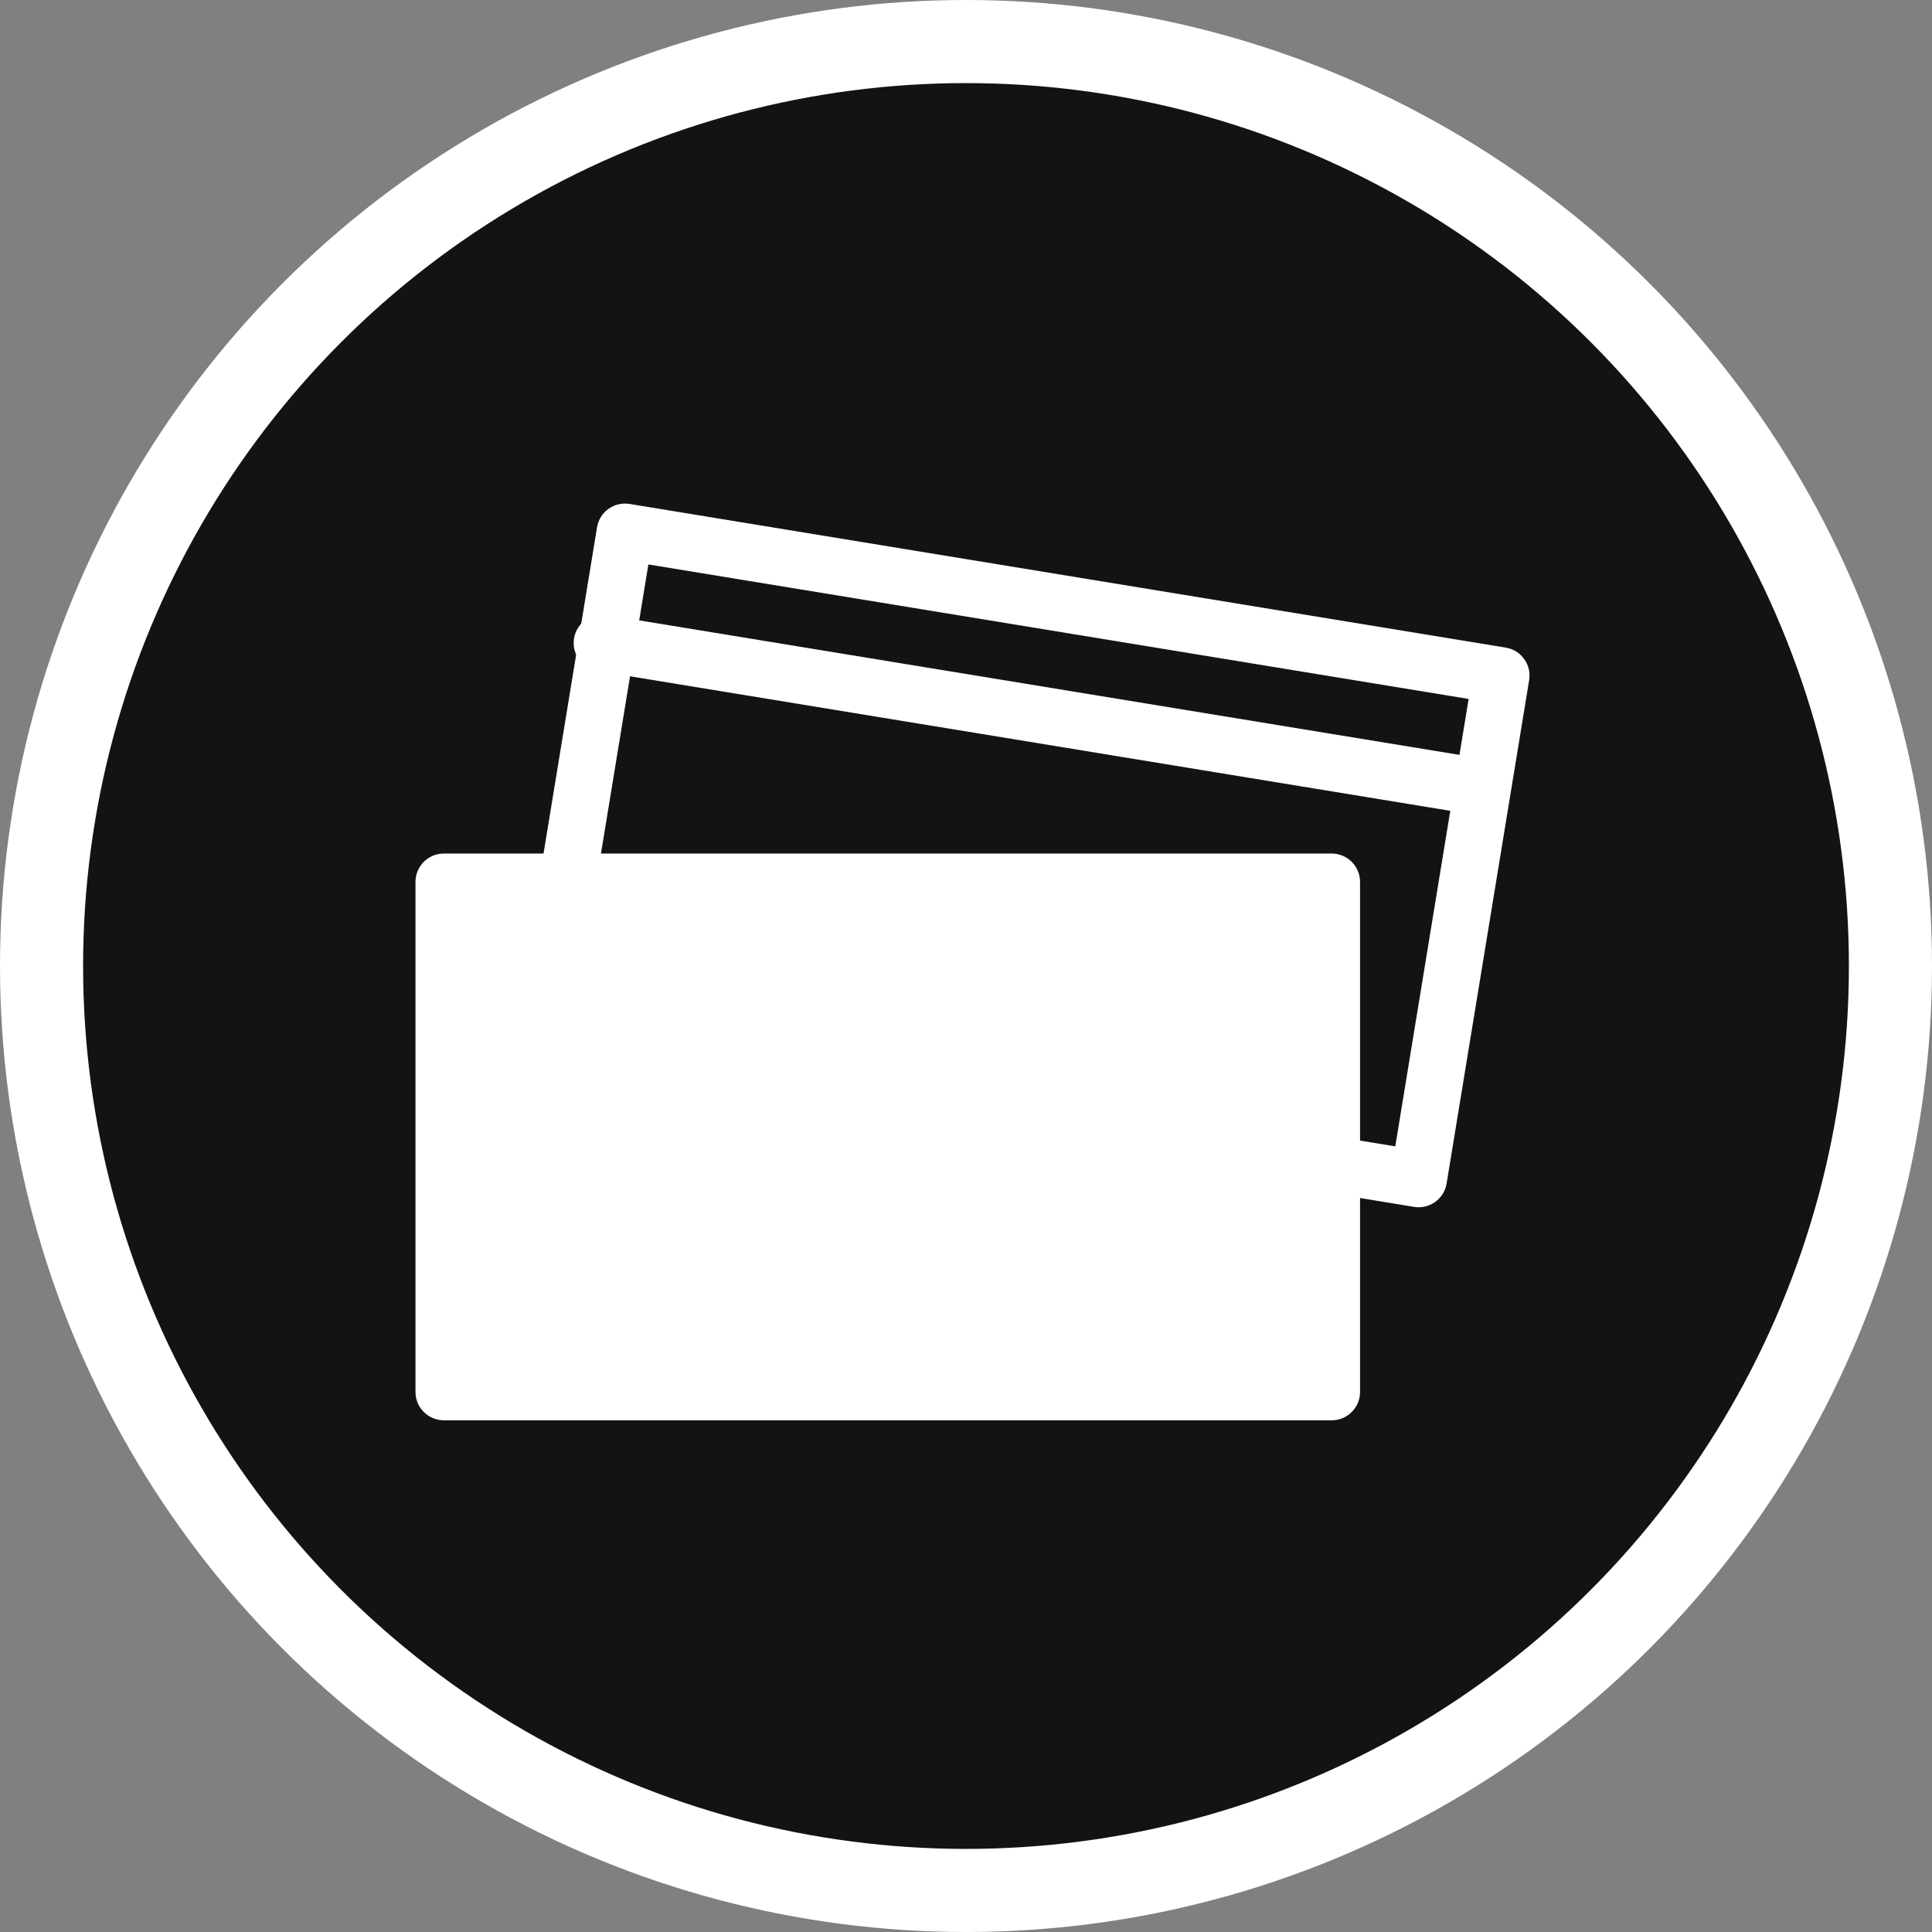
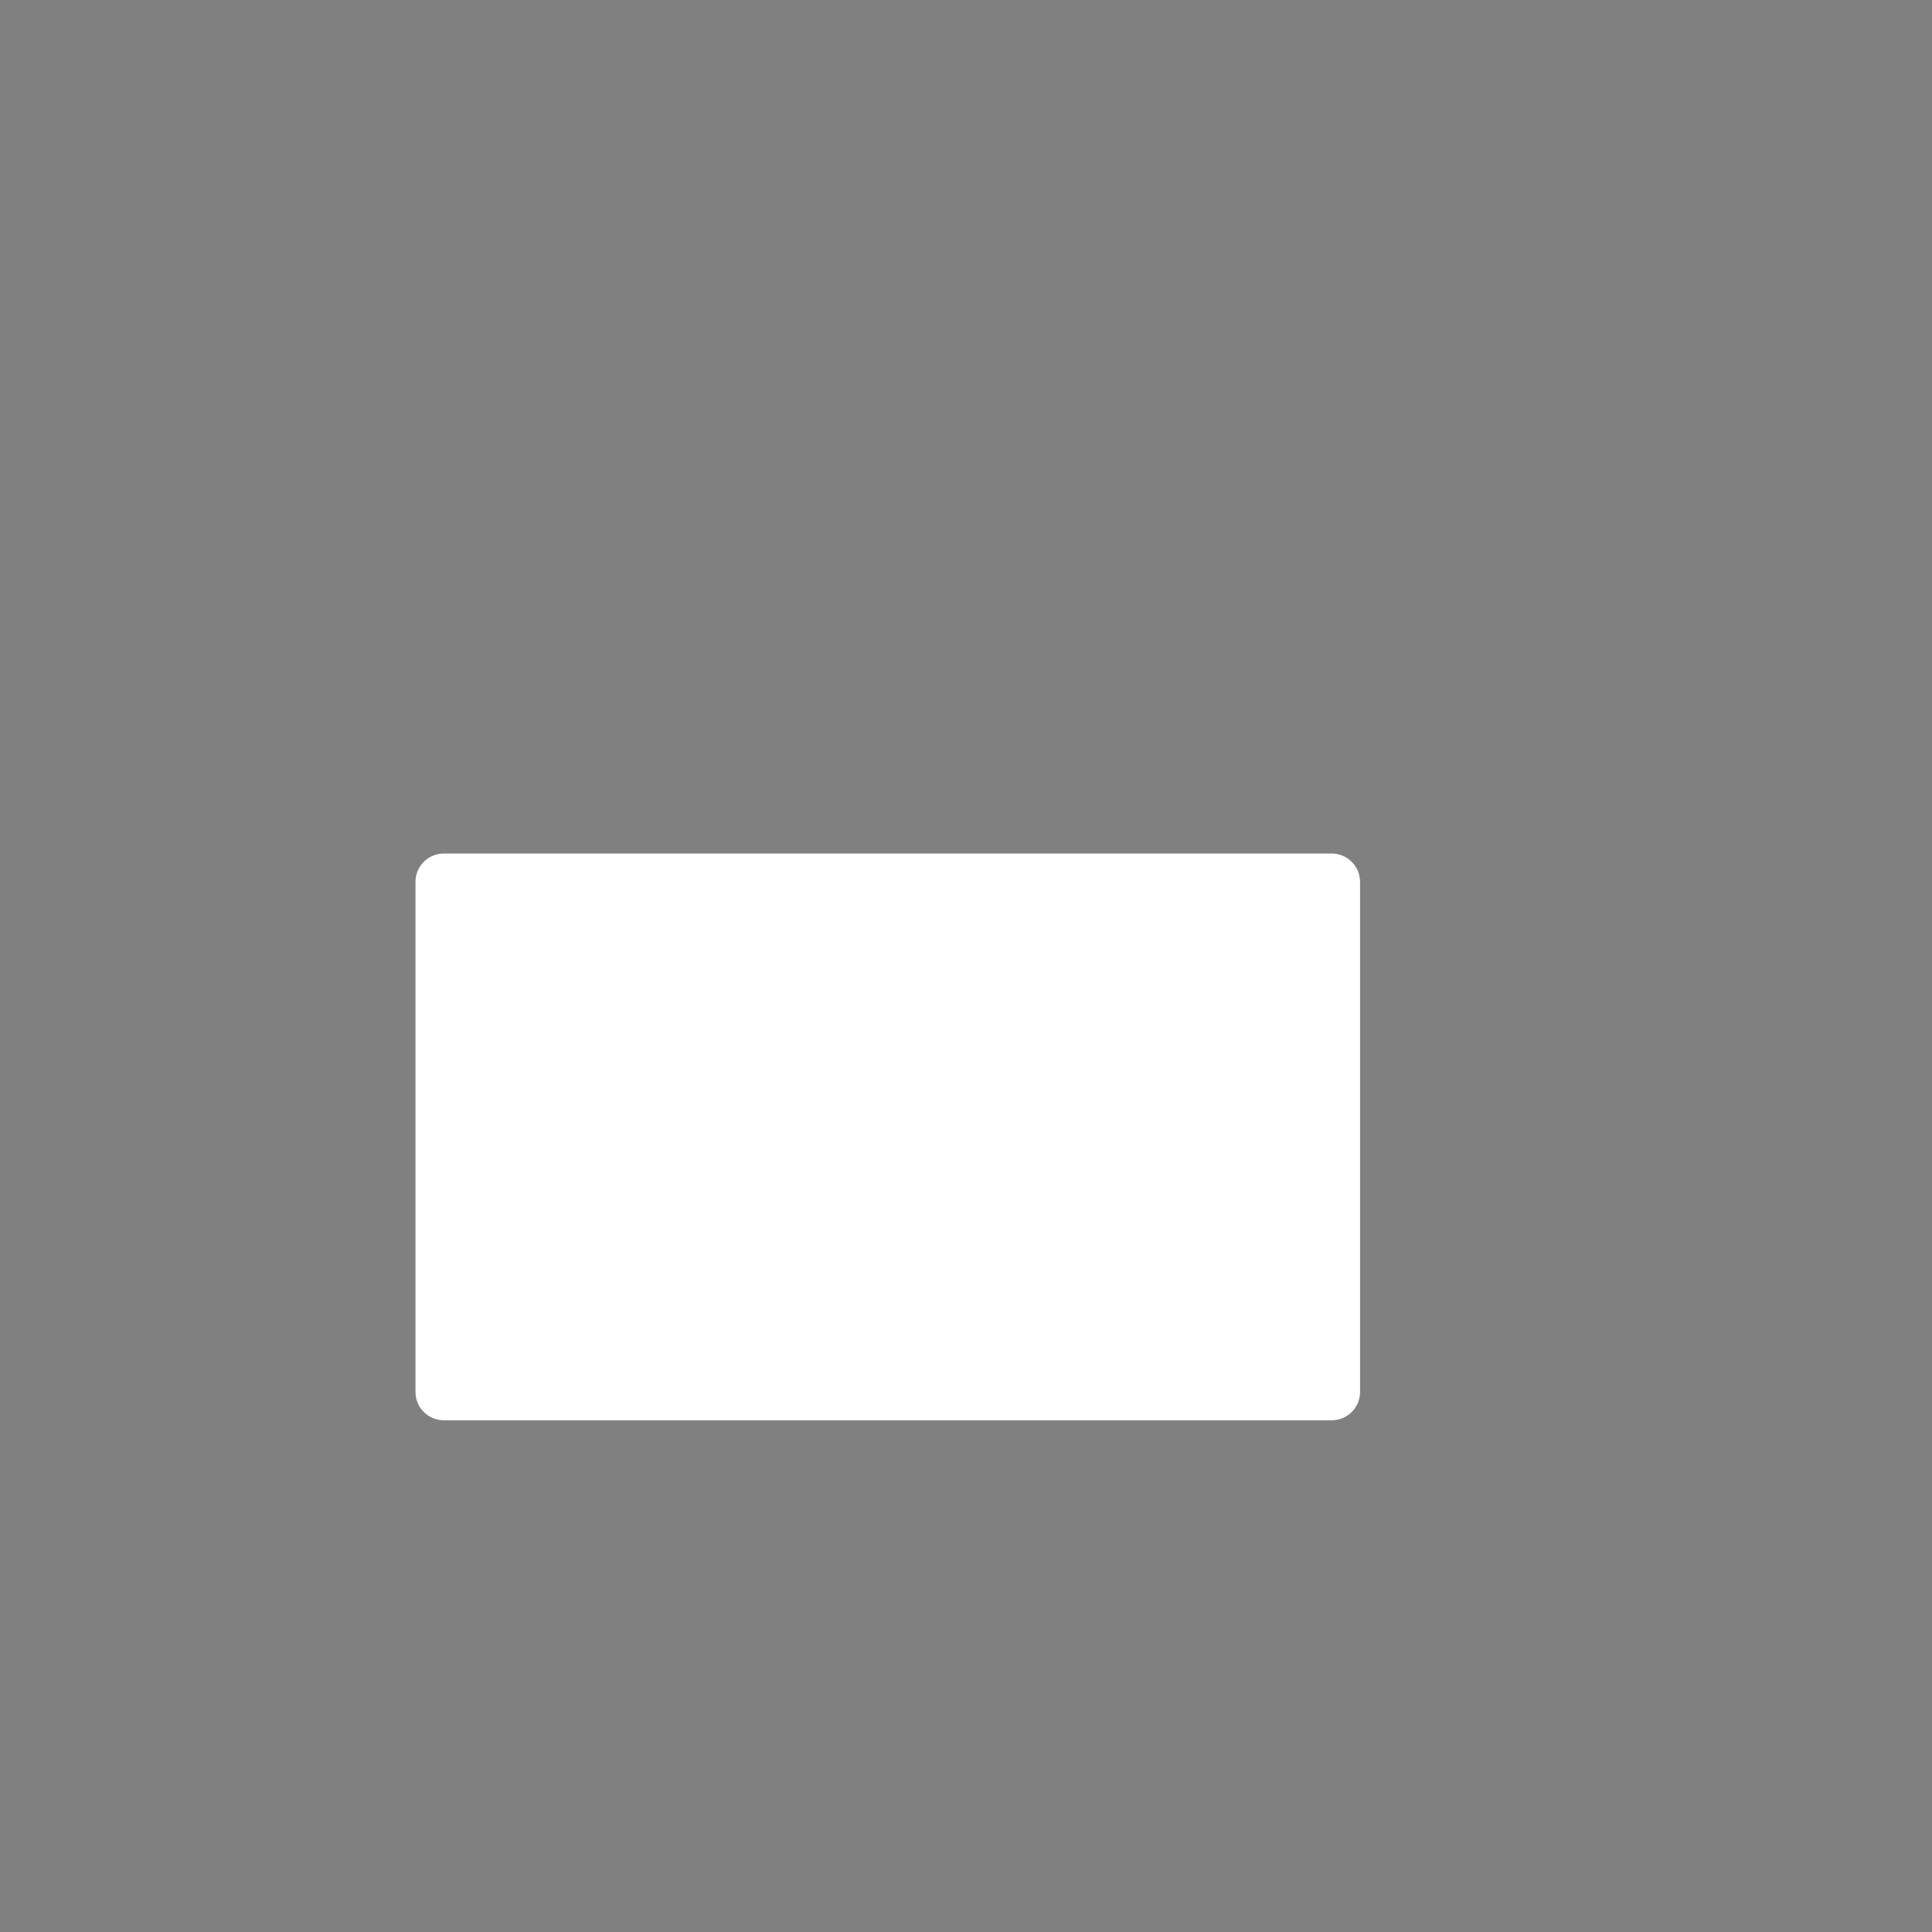
<svg xmlns="http://www.w3.org/2000/svg" width="93" height="93" viewBox="0 0 93 93" fill="none">
  <rect x="0" y="0" width="93" height="93" fill="#808080" stroke="none" />
-   <circle cx="46.5" cy="46.5" r="44.5" fill="#131313" stroke="white" stroke-width="4" />
-   <path fill-rule="evenodd" clip-rule="evenodd" d="M31.211 27.171L27.679 48.708L67.164 55.182L70.695 33.645L31.211 27.171ZM30.306 24.258C29.563 24.136 28.861 24.64 28.739 25.383L24.766 49.612C24.644 50.356 25.148 51.057 25.891 51.179L68.068 58.095C68.812 58.217 69.513 57.713 69.635 56.97L73.608 32.741C73.73 31.997 73.226 31.296 72.483 31.174L30.306 24.258Z" fill="white" />
-   <path fill-rule="evenodd" clip-rule="evenodd" d="M27.632 30.73C27.754 29.987 28.455 29.483 29.199 29.605L70.703 36.411C71.446 36.533 71.95 37.234 71.828 37.978C71.706 38.721 71.004 39.225 70.261 39.103L28.757 32.297C28.014 32.175 27.51 31.474 27.632 30.73Z" fill="white" />
  <path d="M20 42.452C20 41.698 20.611 41.087 21.364 41.087H64.104C64.858 41.087 65.468 41.698 65.468 42.452V67.004C65.468 67.758 64.858 68.368 64.104 68.368H21.364C20.611 68.368 20 67.758 20 67.004V42.452Z" fill="white" />
</svg>